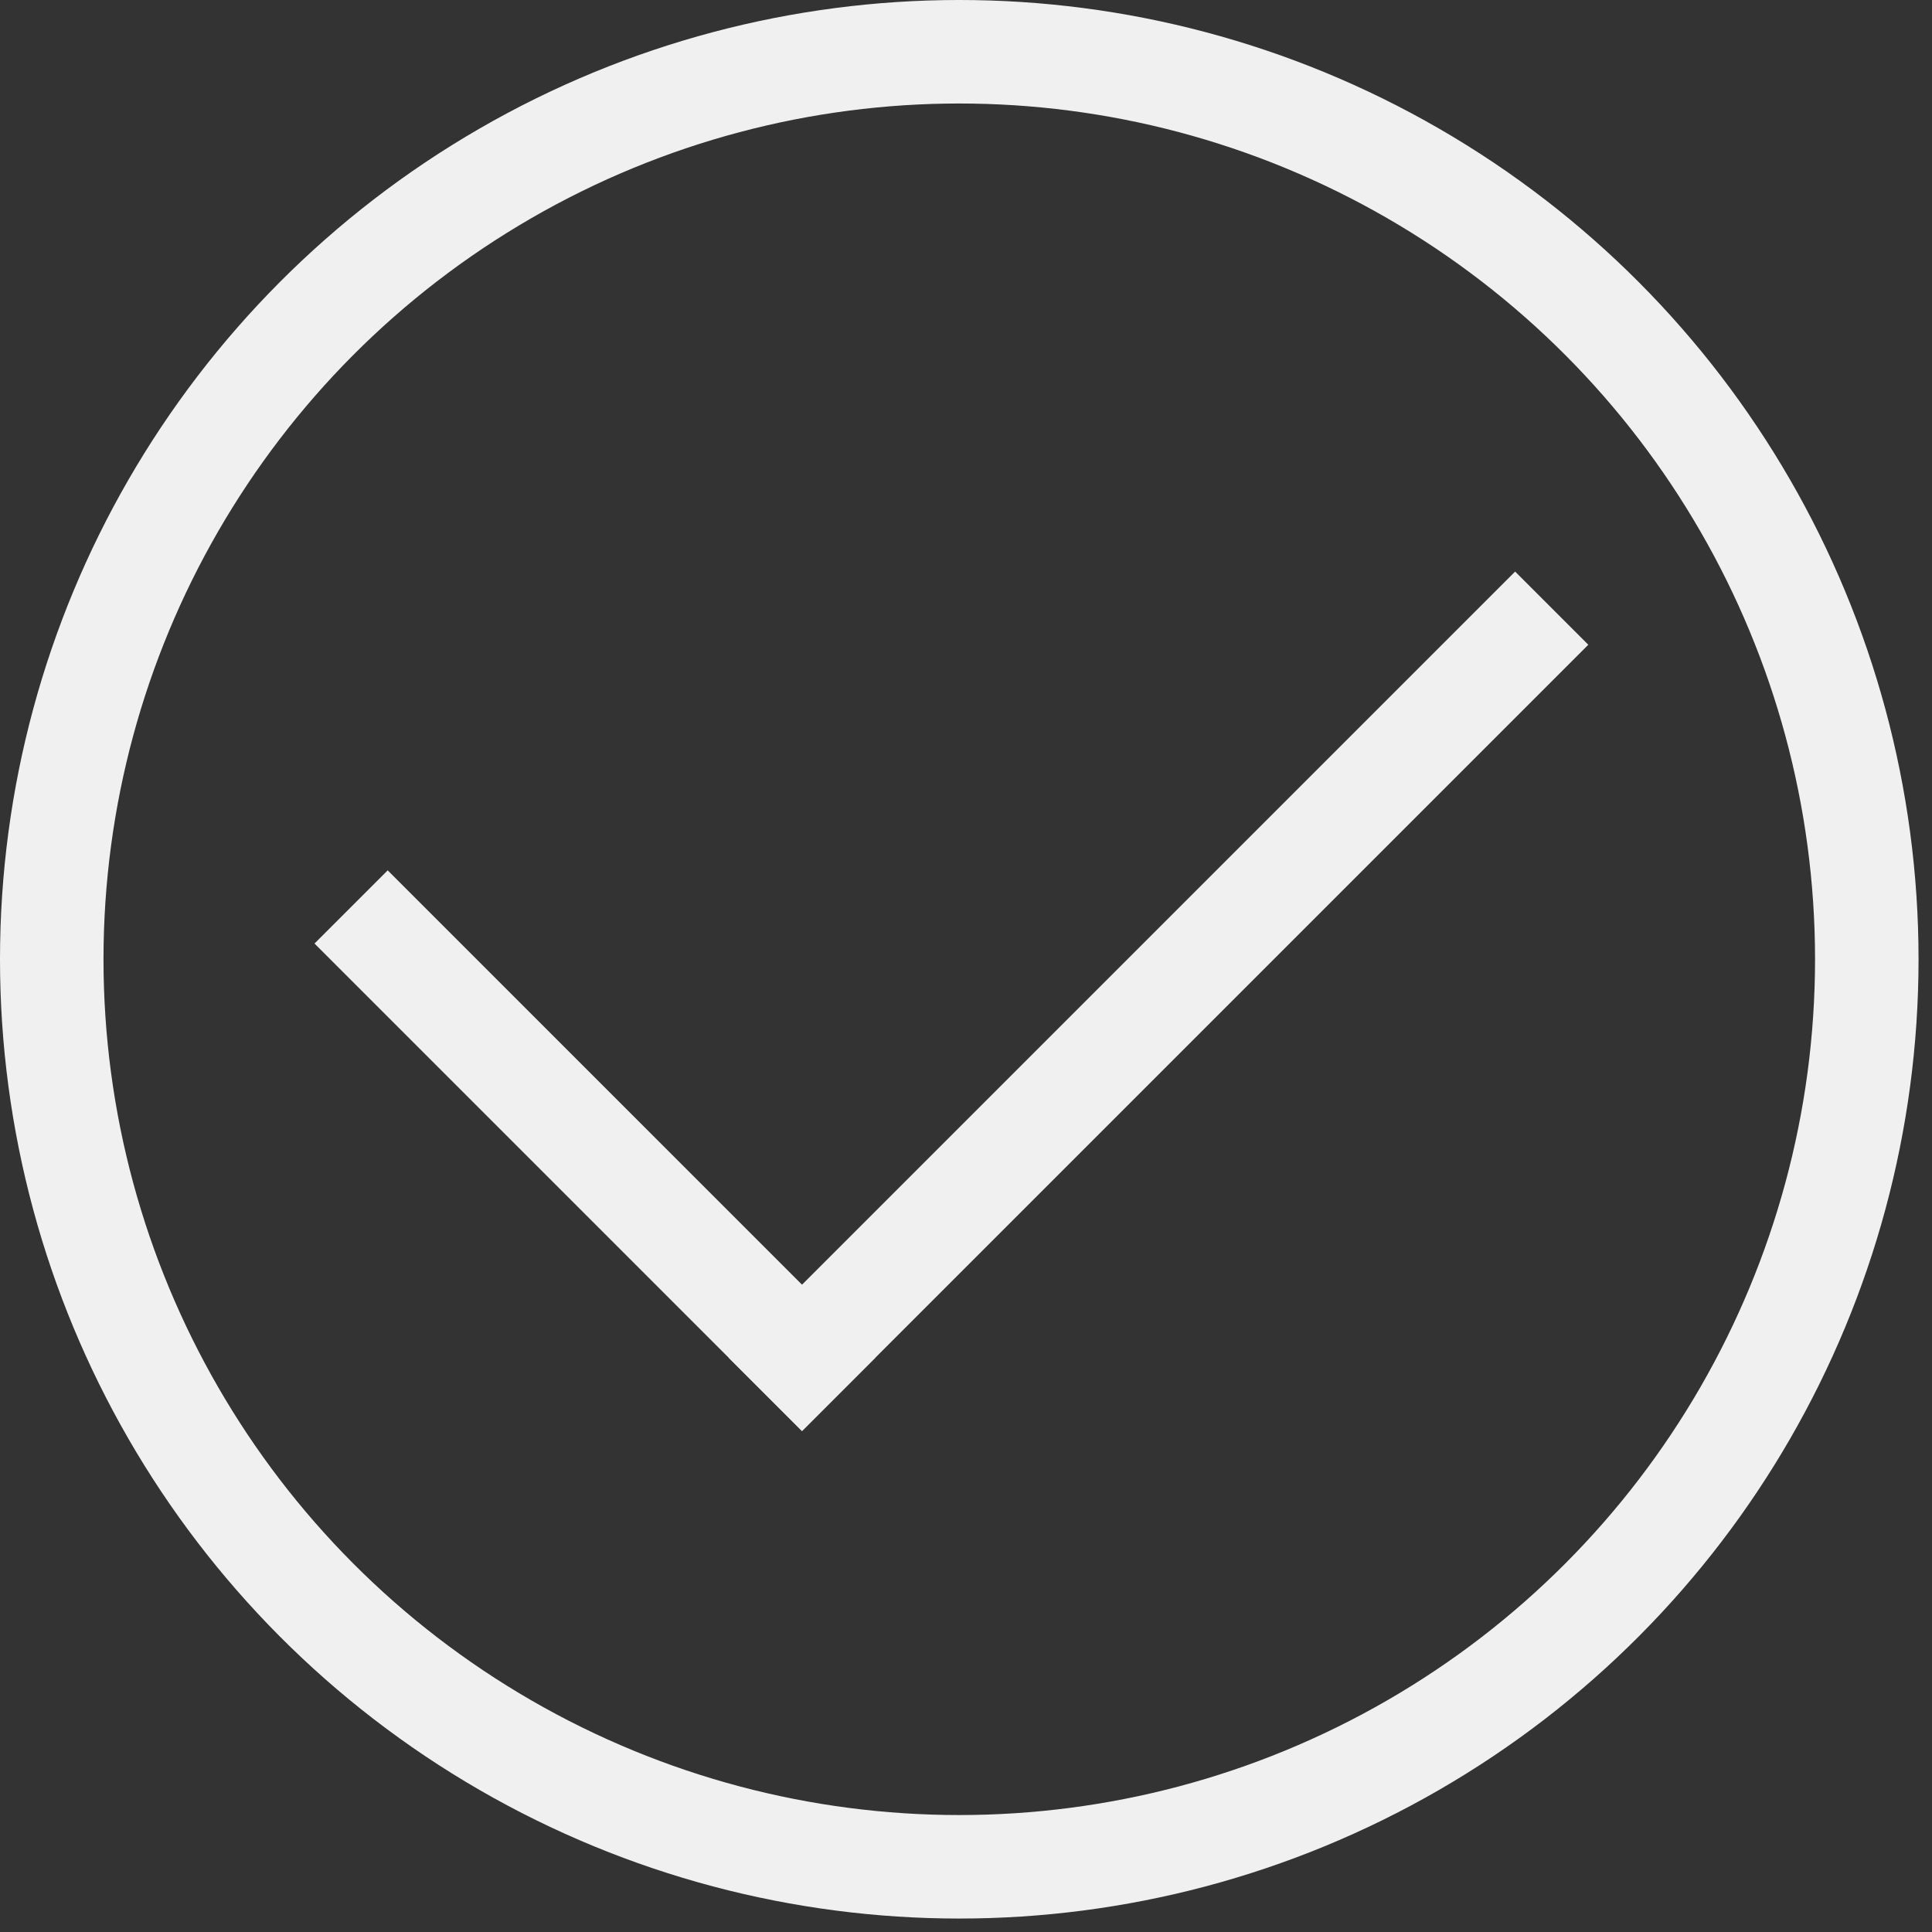
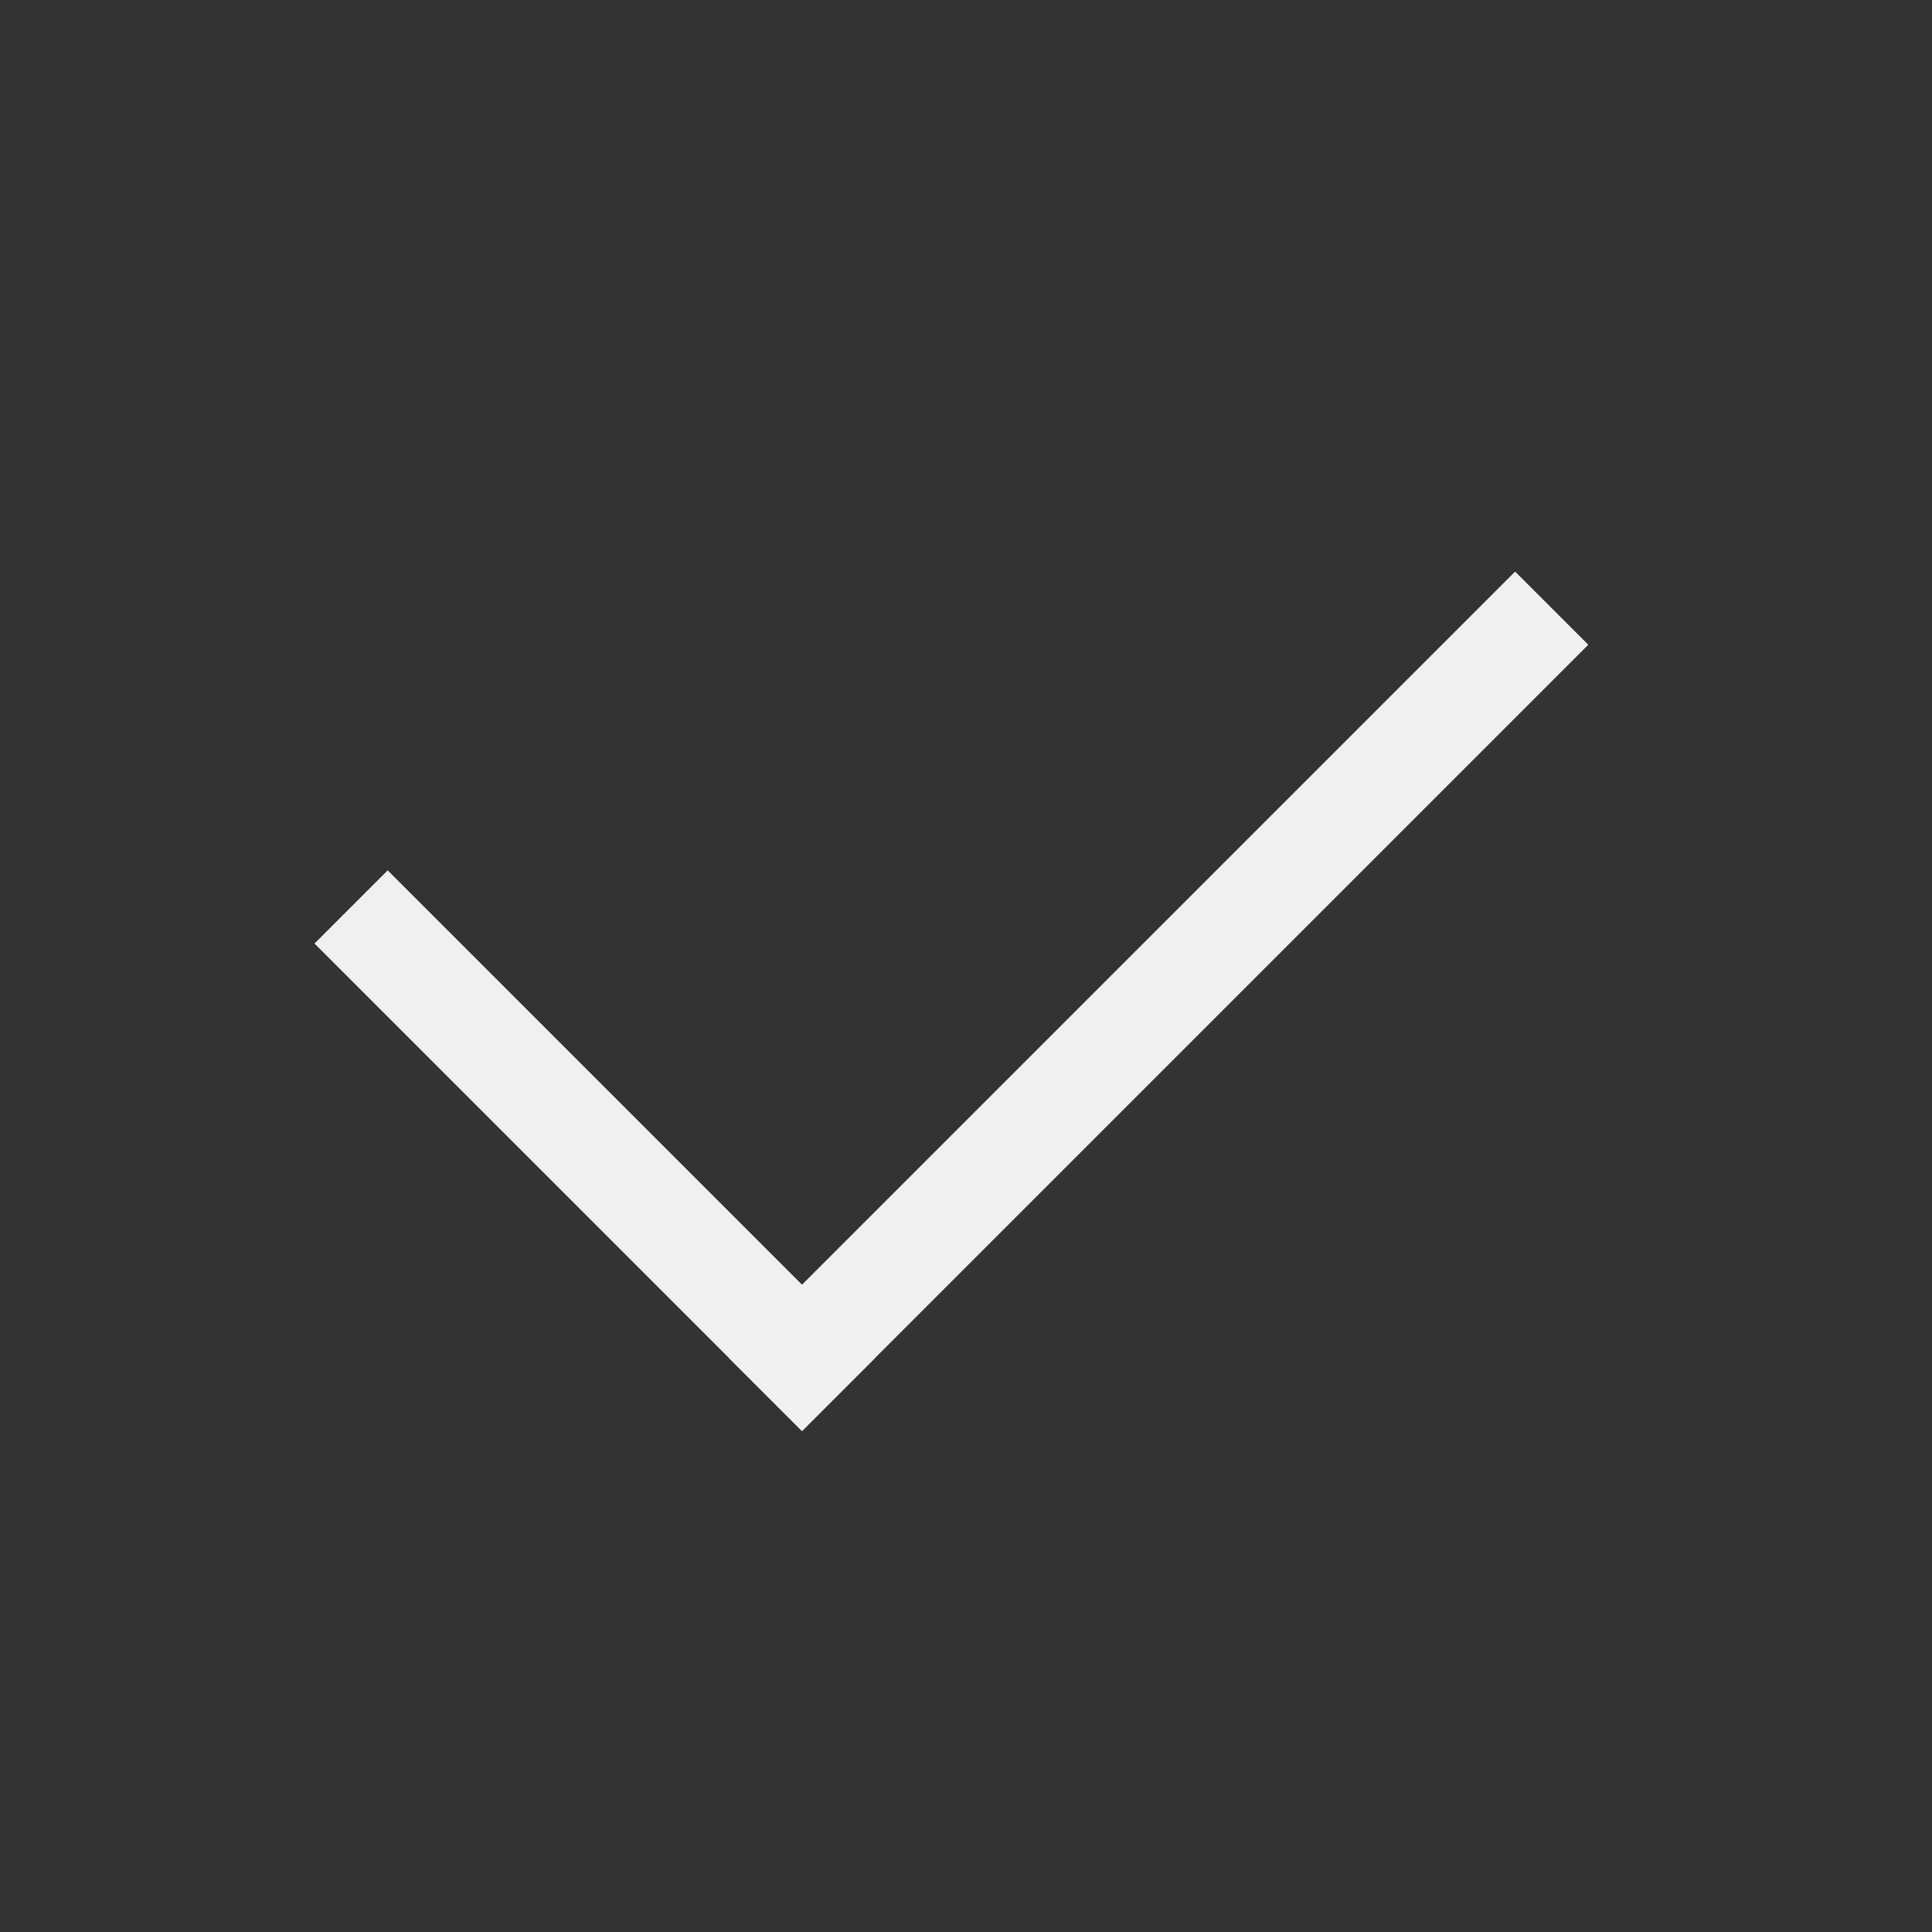
<svg xmlns="http://www.w3.org/2000/svg" width="56" height="56" viewBox="0 0 56 56" fill="none">
  <rect x="0" y="0" width="56" height="56" fill="#333333" stroke="none" />
-   <circle cx="27.805" cy="27.805" r="26.305" stroke="#F0F0F0" stroke-width="3" />
  <line x1="10.177" y1="26.288" x2="24.307" y2="40.419" stroke="#F0F0F0" stroke-width="3" />
  <line x1="22.186" y1="40.419" x2="44.977" y2="17.628" stroke="#F0F0F0" stroke-width="3" />
</svg>